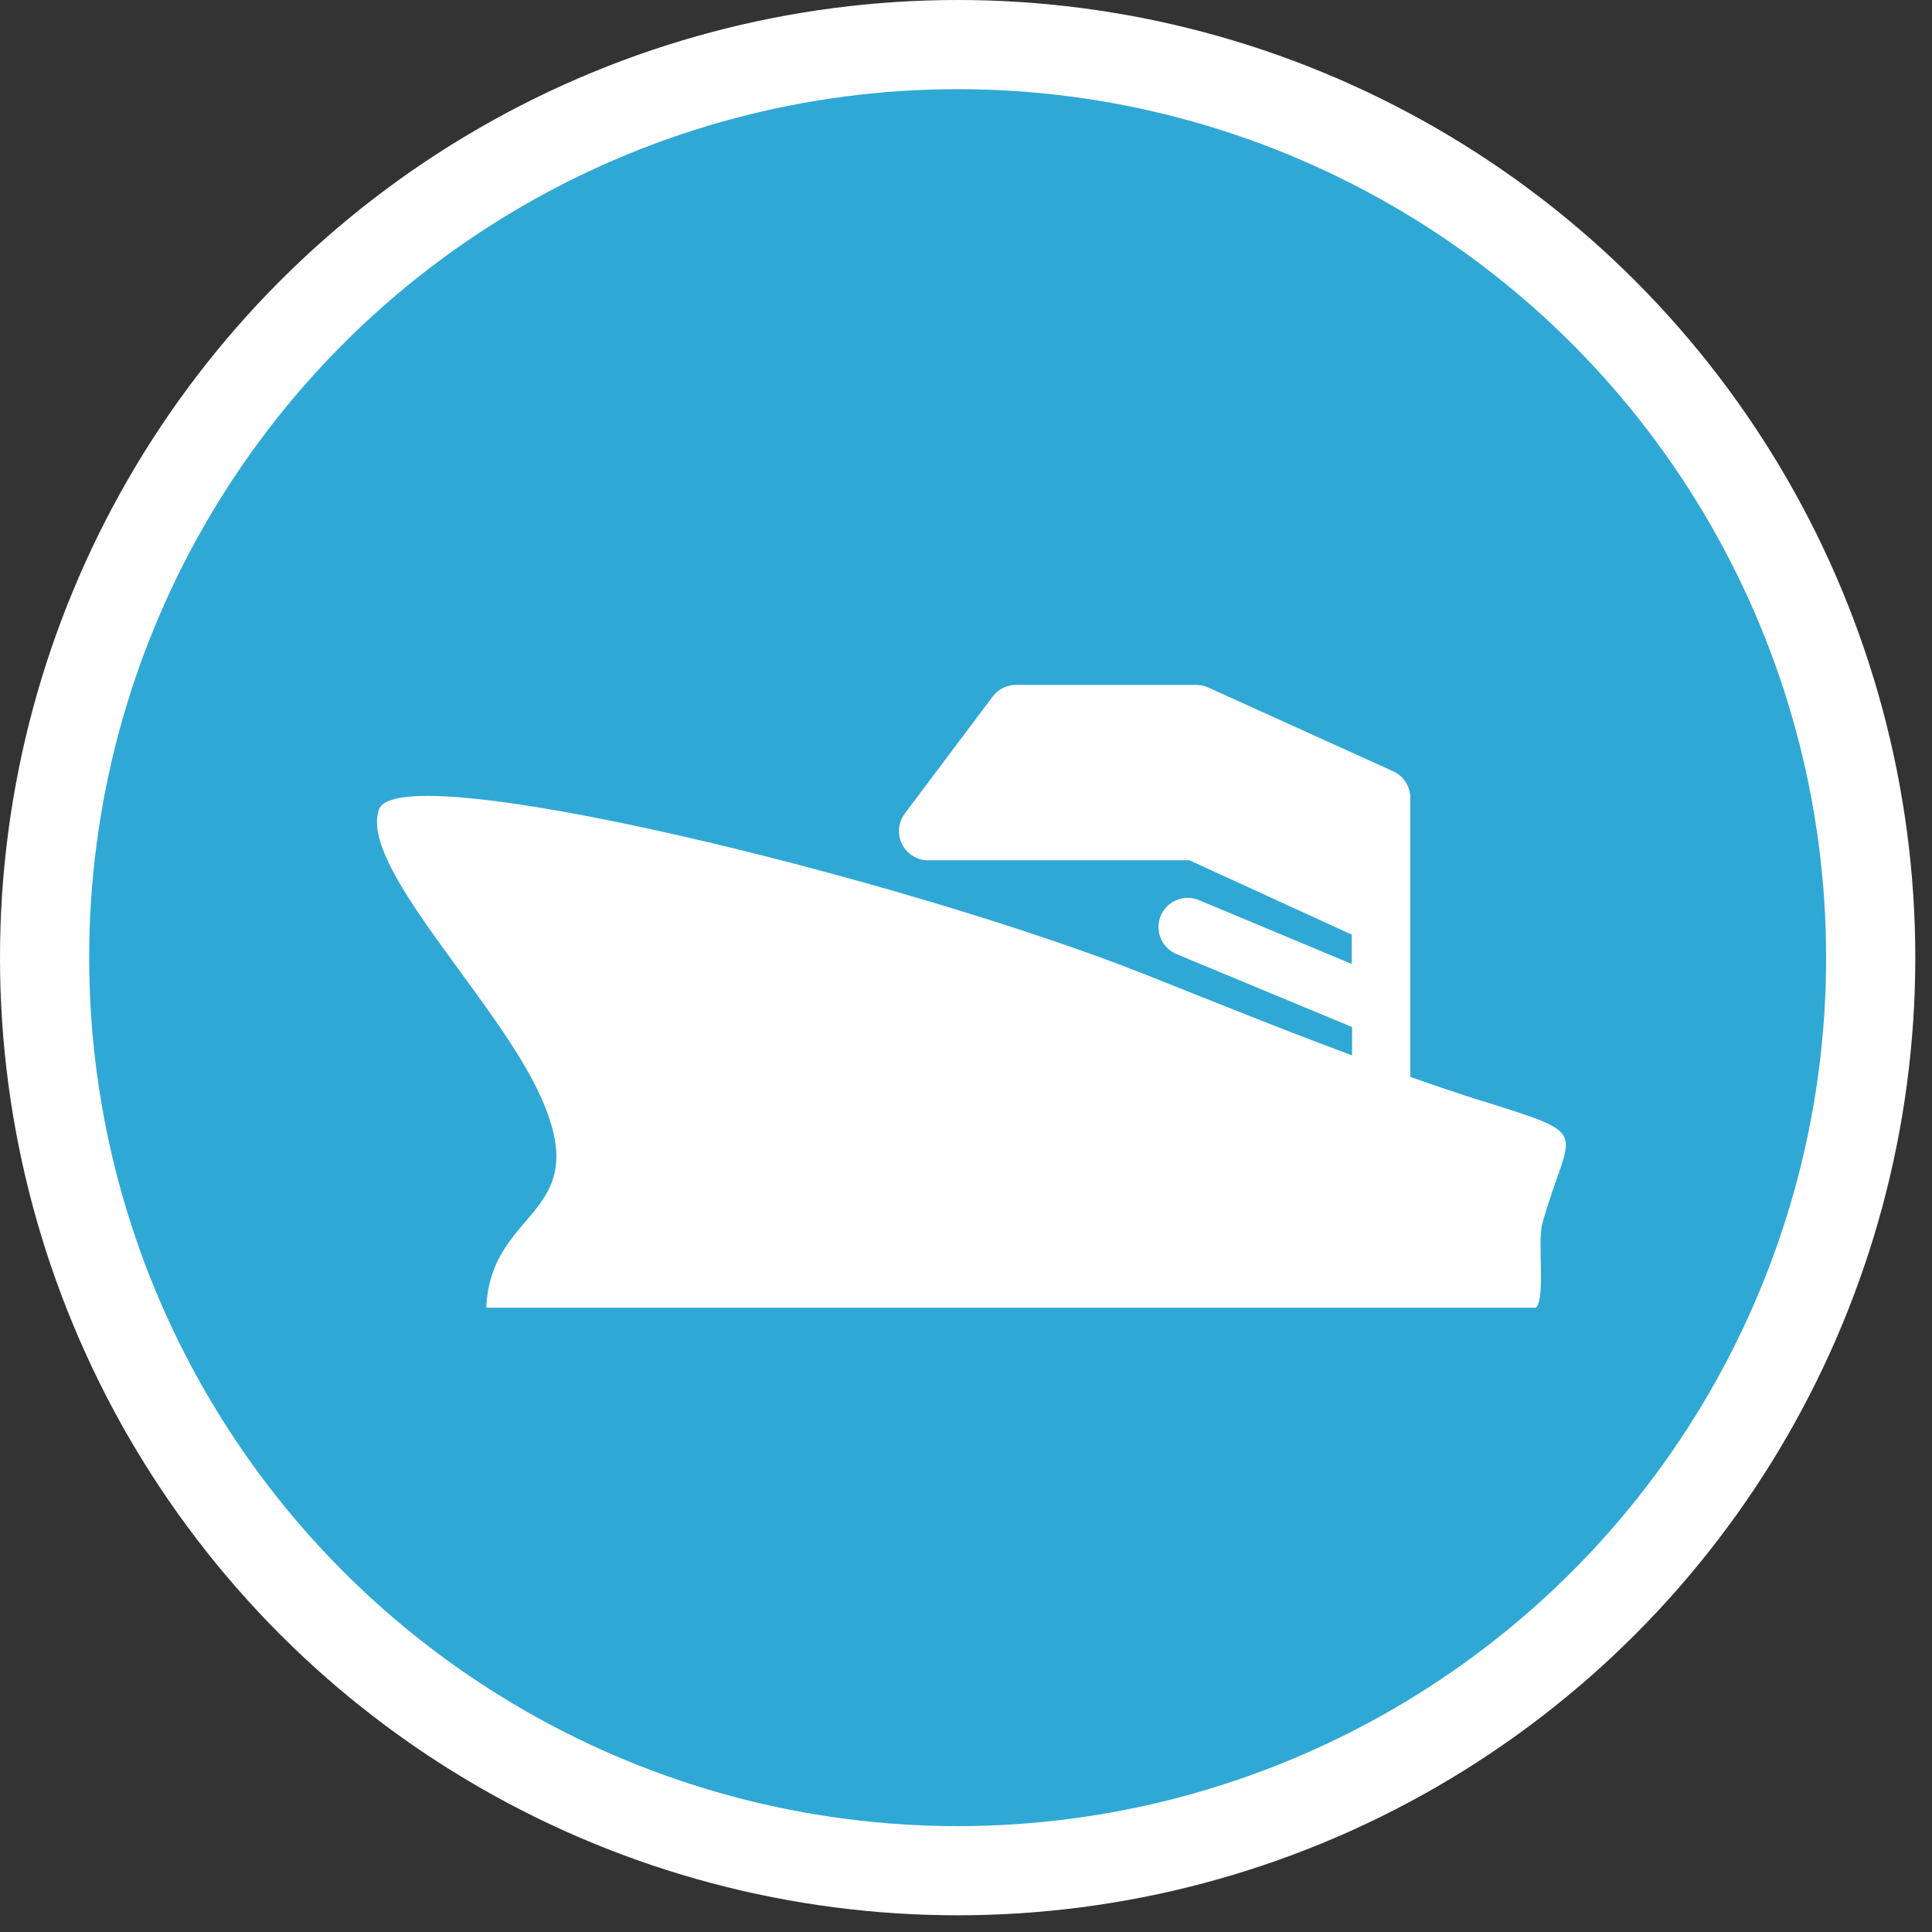
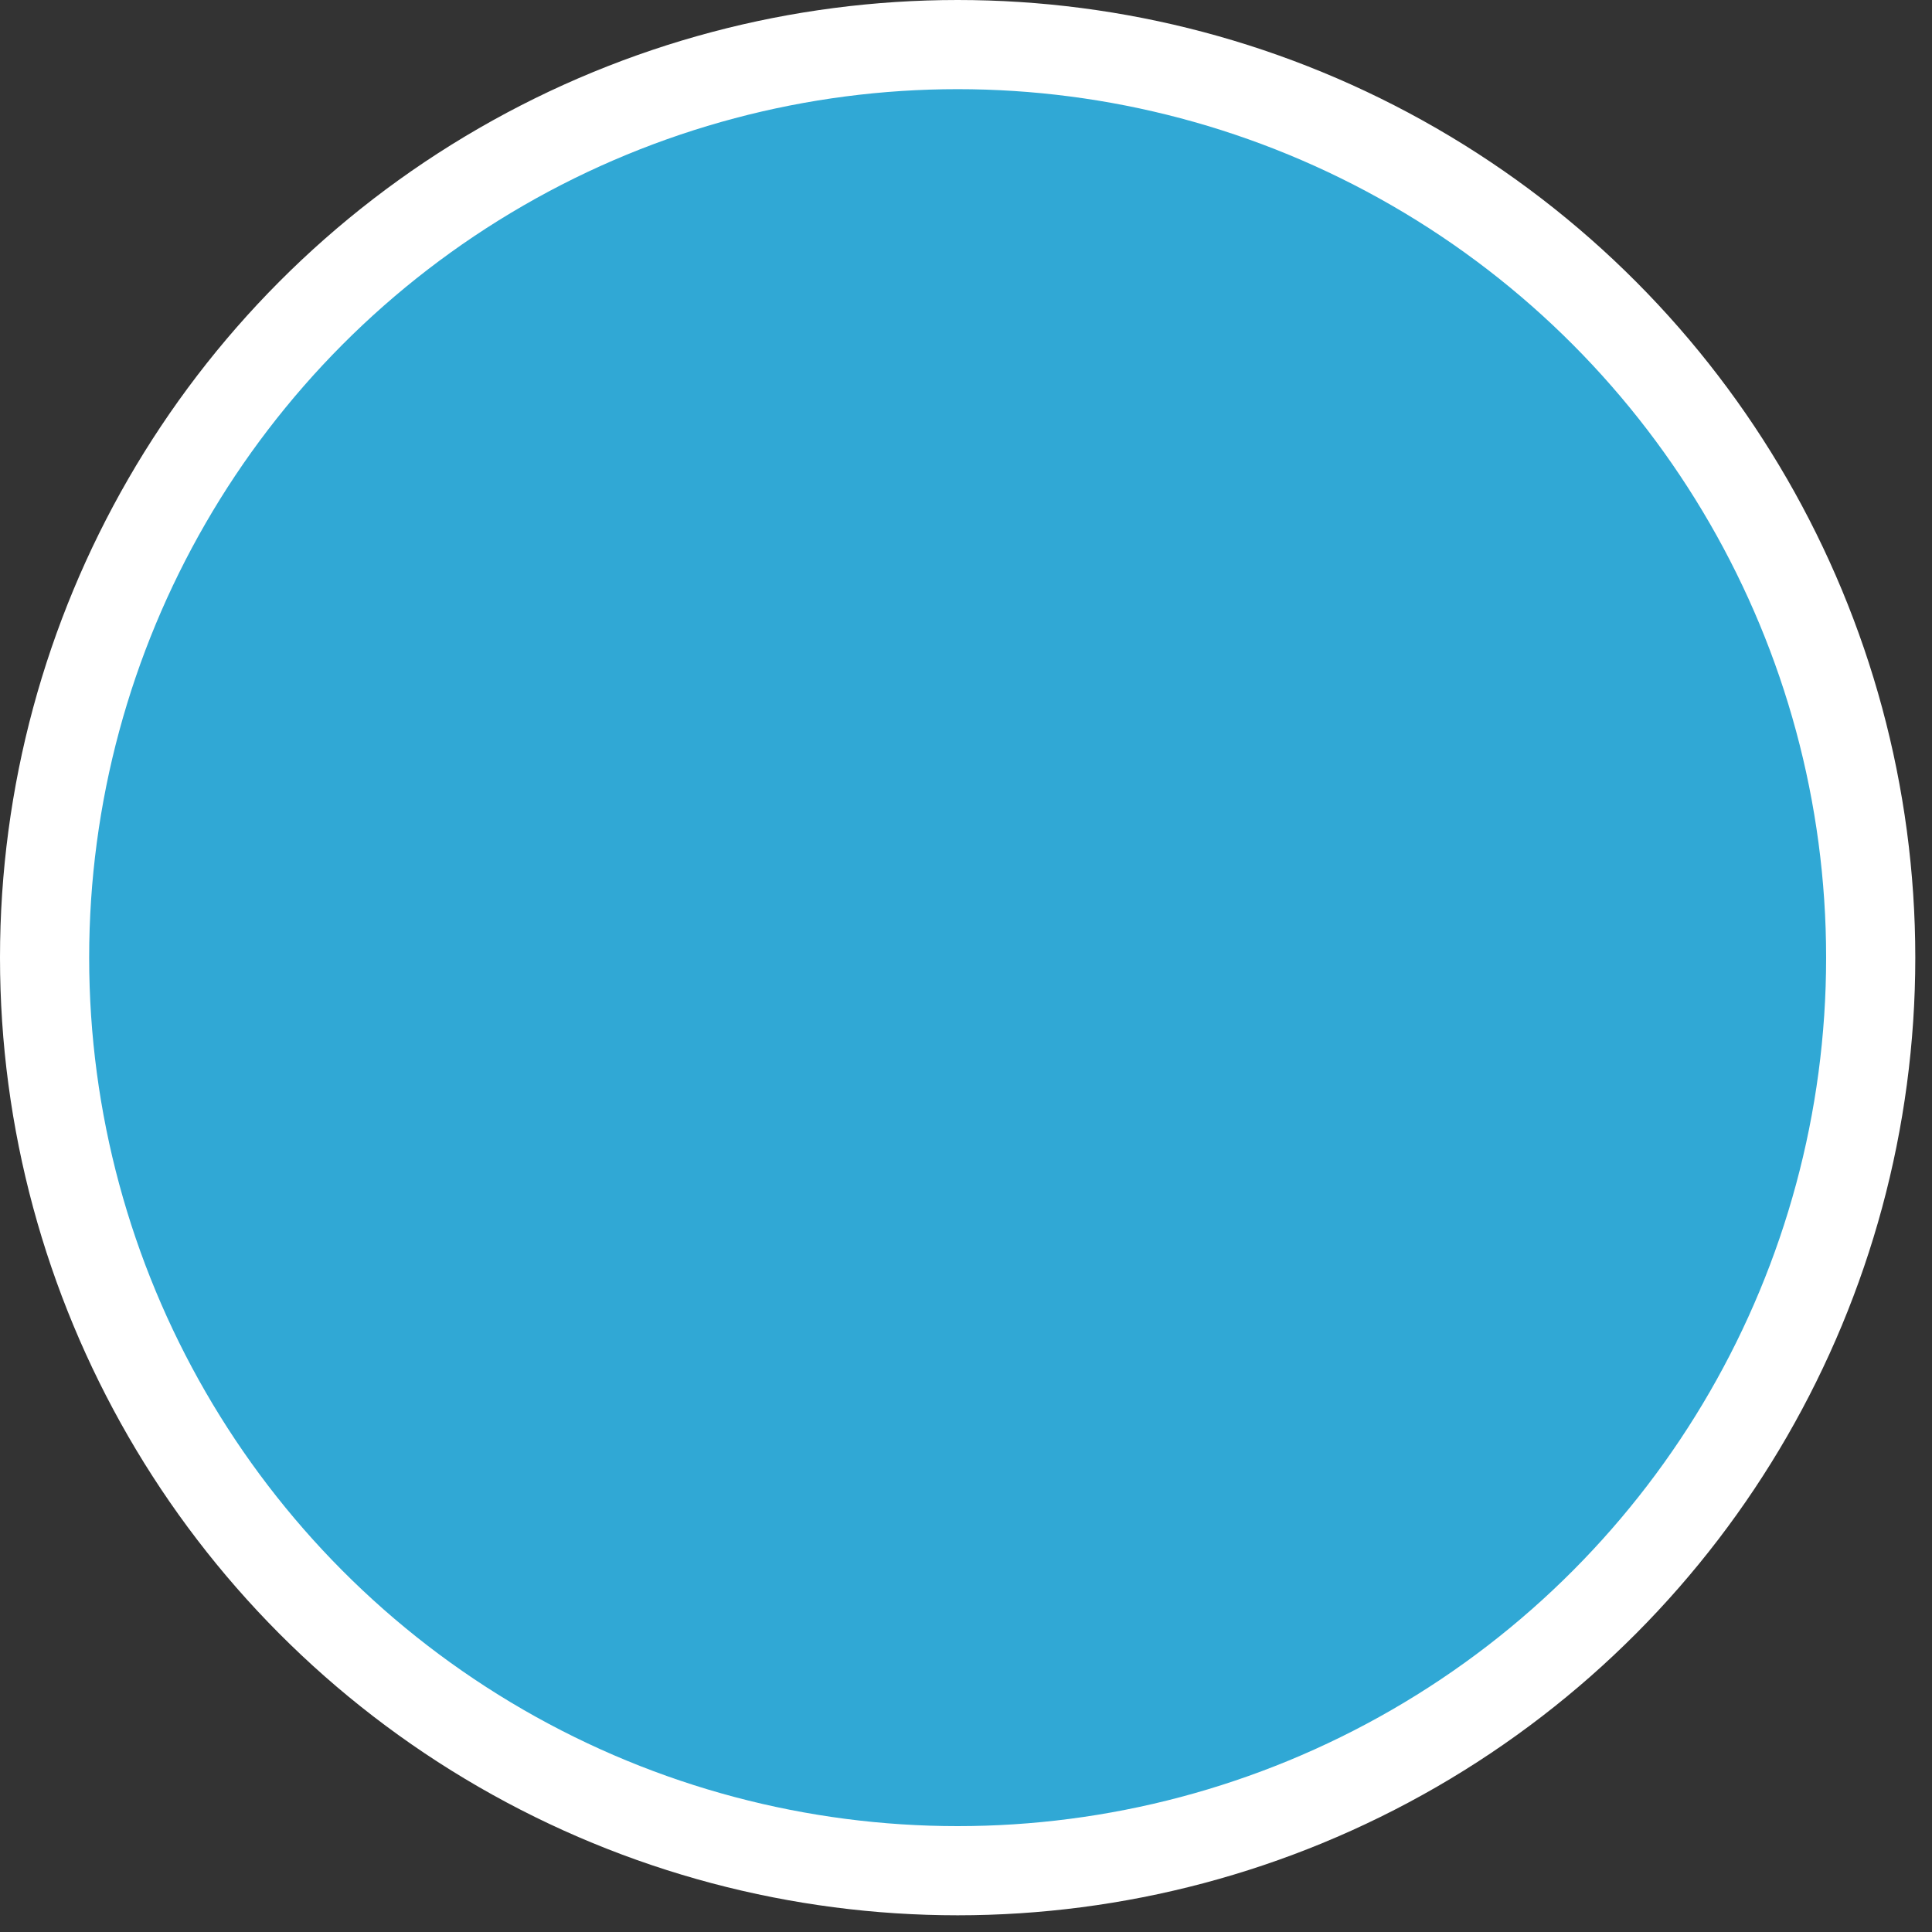
<svg xmlns="http://www.w3.org/2000/svg" width="65" height="65" viewBox="0 0 65 65" fill="none">
  <rect x="0" y="0" width="65" height="65" fill="#333333" stroke="none" />
  <circle cx="32.219" cy="32.219" r="30.719" fill="#30A8D5" stroke="white" stroke-width="3" />
-   <path d="M49.918 37.062C49.091 36.797 48.268 36.521 47.448 36.232V26.846C47.449 26.656 47.394 26.471 47.292 26.312C47.19 26.152 47.043 26.026 46.871 25.948L40.645 23.129C40.517 23.072 40.379 23.043 40.239 23.043H34.182C34.03 23.043 33.879 23.078 33.743 23.146C33.606 23.215 33.487 23.314 33.396 23.436L30.442 27.37C30.332 27.516 30.265 27.69 30.249 27.872C30.232 28.054 30.267 28.237 30.349 28.401C30.43 28.564 30.556 28.702 30.712 28.798C30.867 28.894 31.046 28.945 31.229 28.944H40.019L45.478 31.444V32.432L40.336 30.283C40.095 30.183 39.825 30.182 39.584 30.282C39.343 30.381 39.151 30.573 39.051 30.813C38.951 31.054 38.951 31.325 39.05 31.566C39.15 31.807 39.341 31.999 39.582 32.099L45.488 34.553V35.507C43.144 34.636 40.825 33.698 38.508 32.776C30.364 29.552 13.442 25.395 12.754 27.225C12.067 29.055 16.446 33.376 18.025 36.549C20.224 40.964 16.5 40.518 16.363 43.996H51.677C52.005 43.665 51.717 41.776 51.892 41.158C52.805 37.898 53.675 38.253 49.921 37.054L49.918 37.062Z" fill="white" />
</svg>